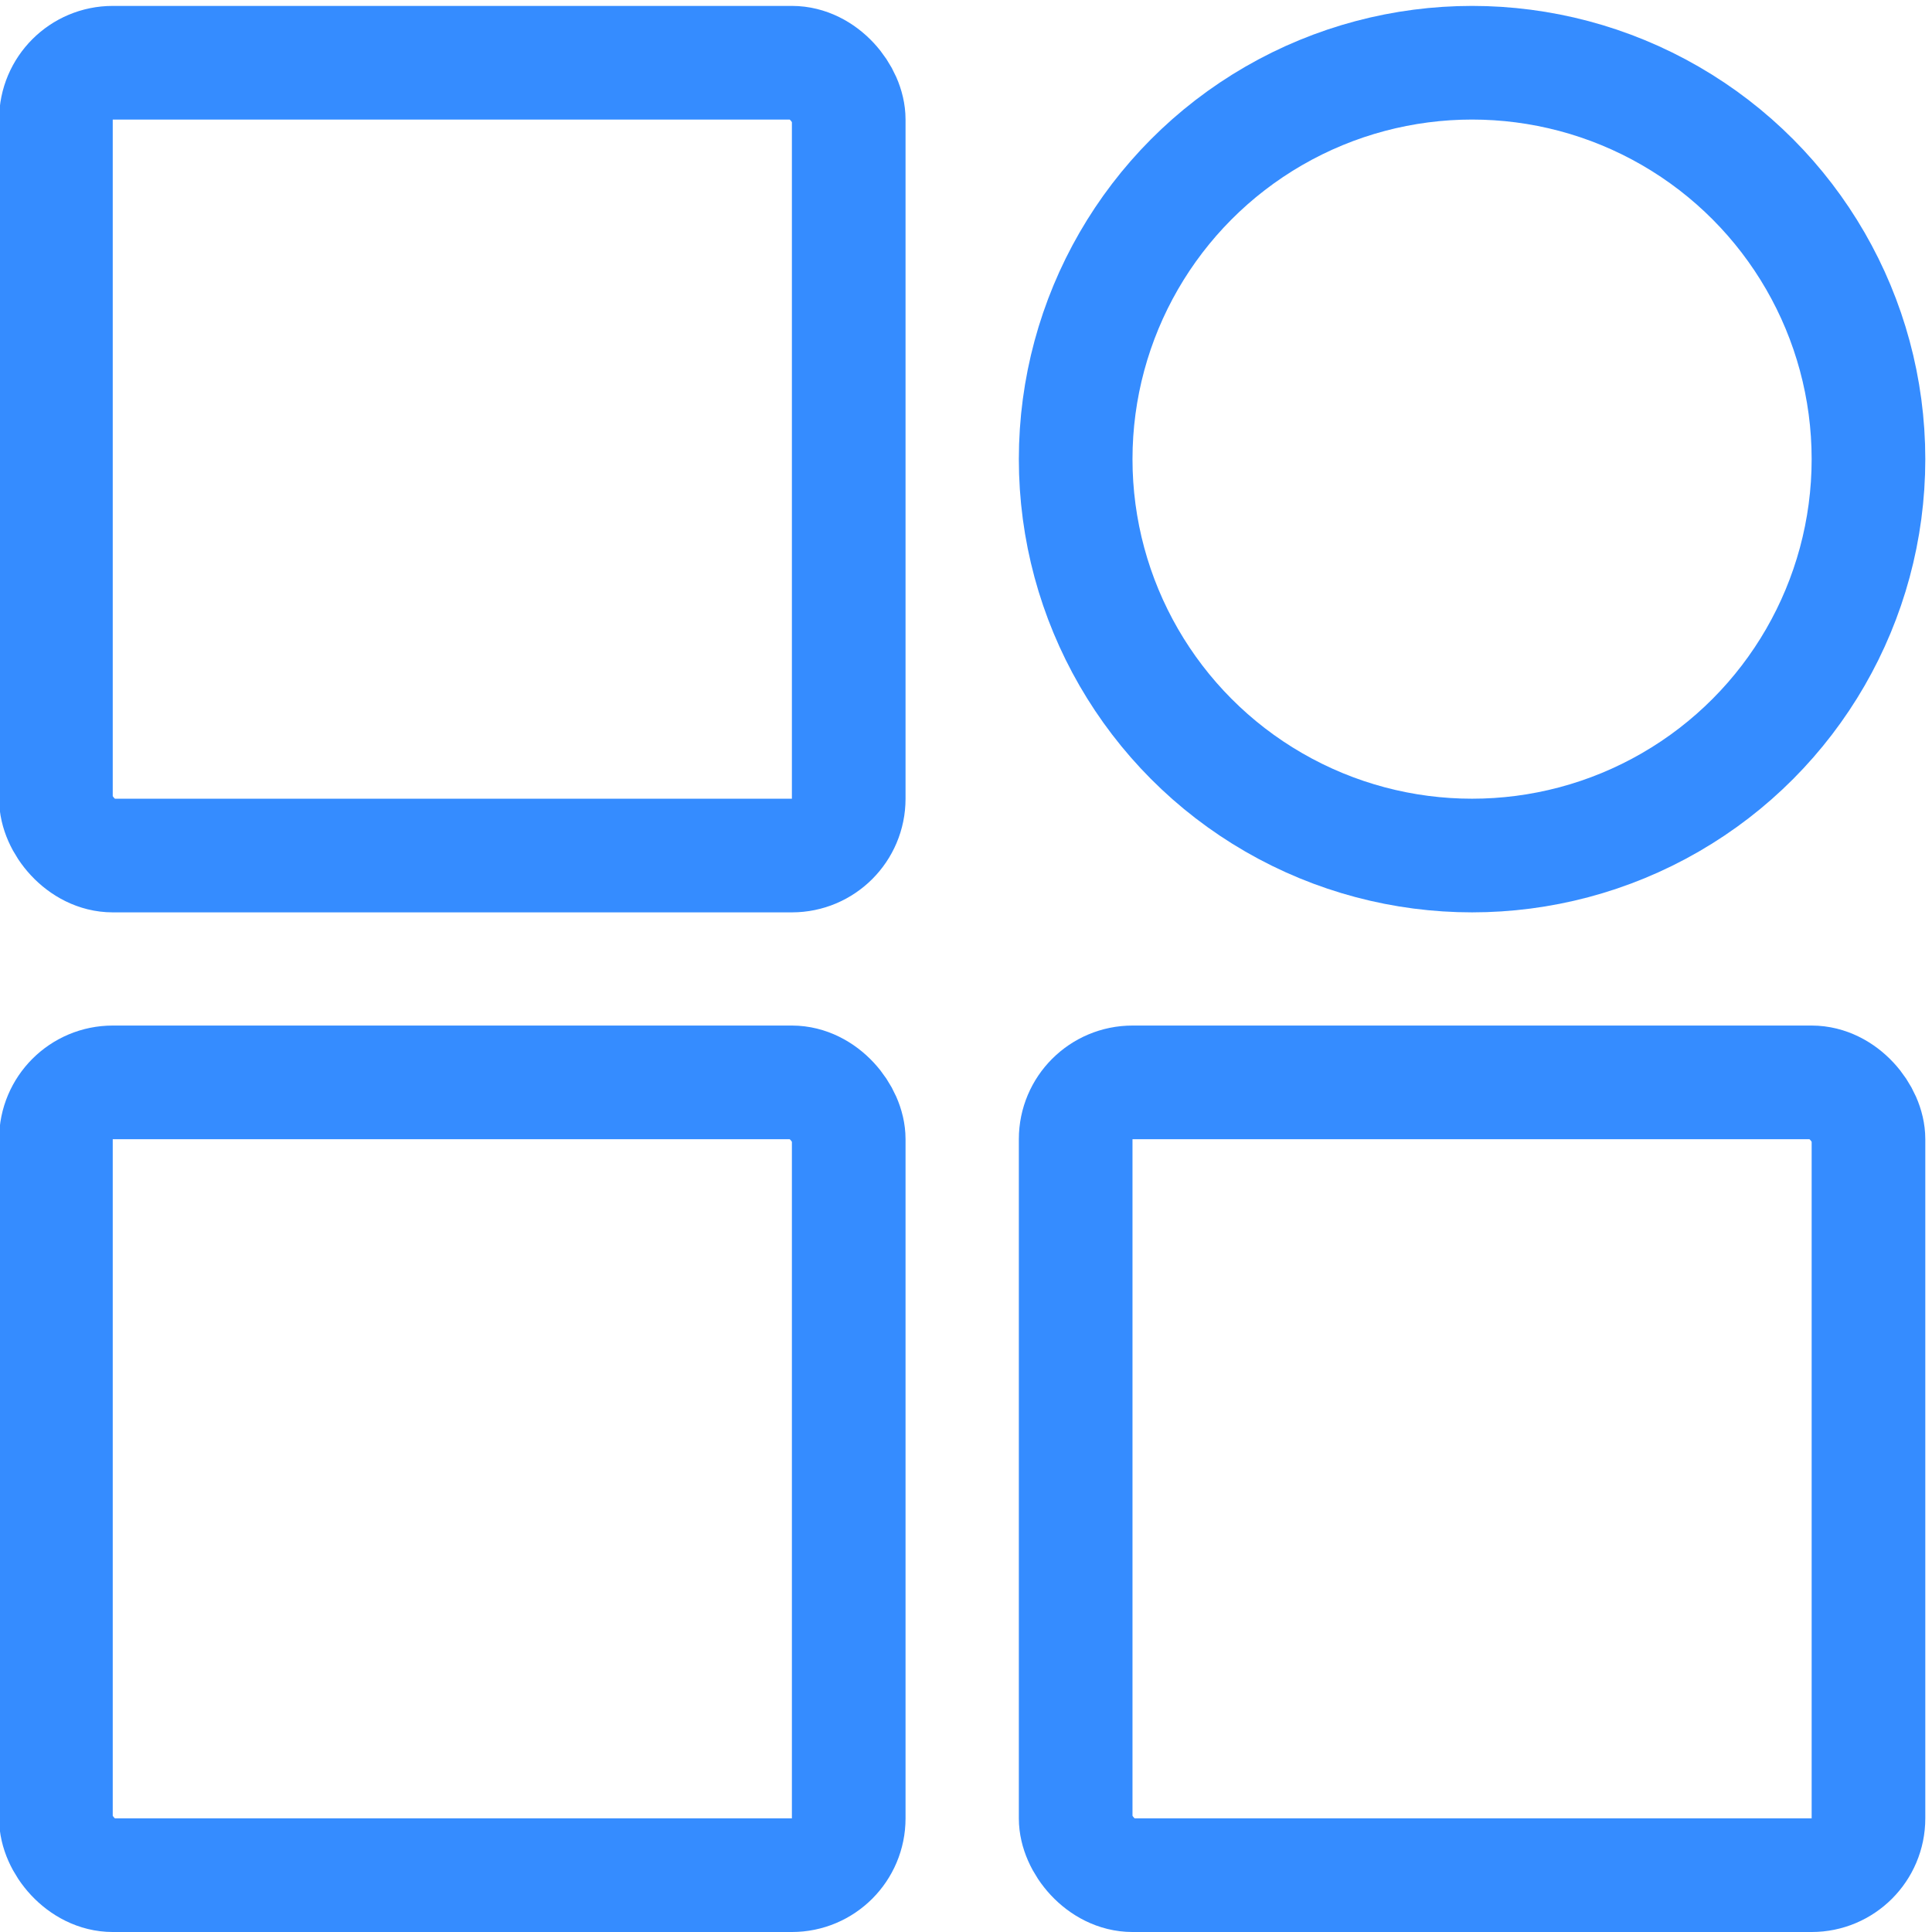
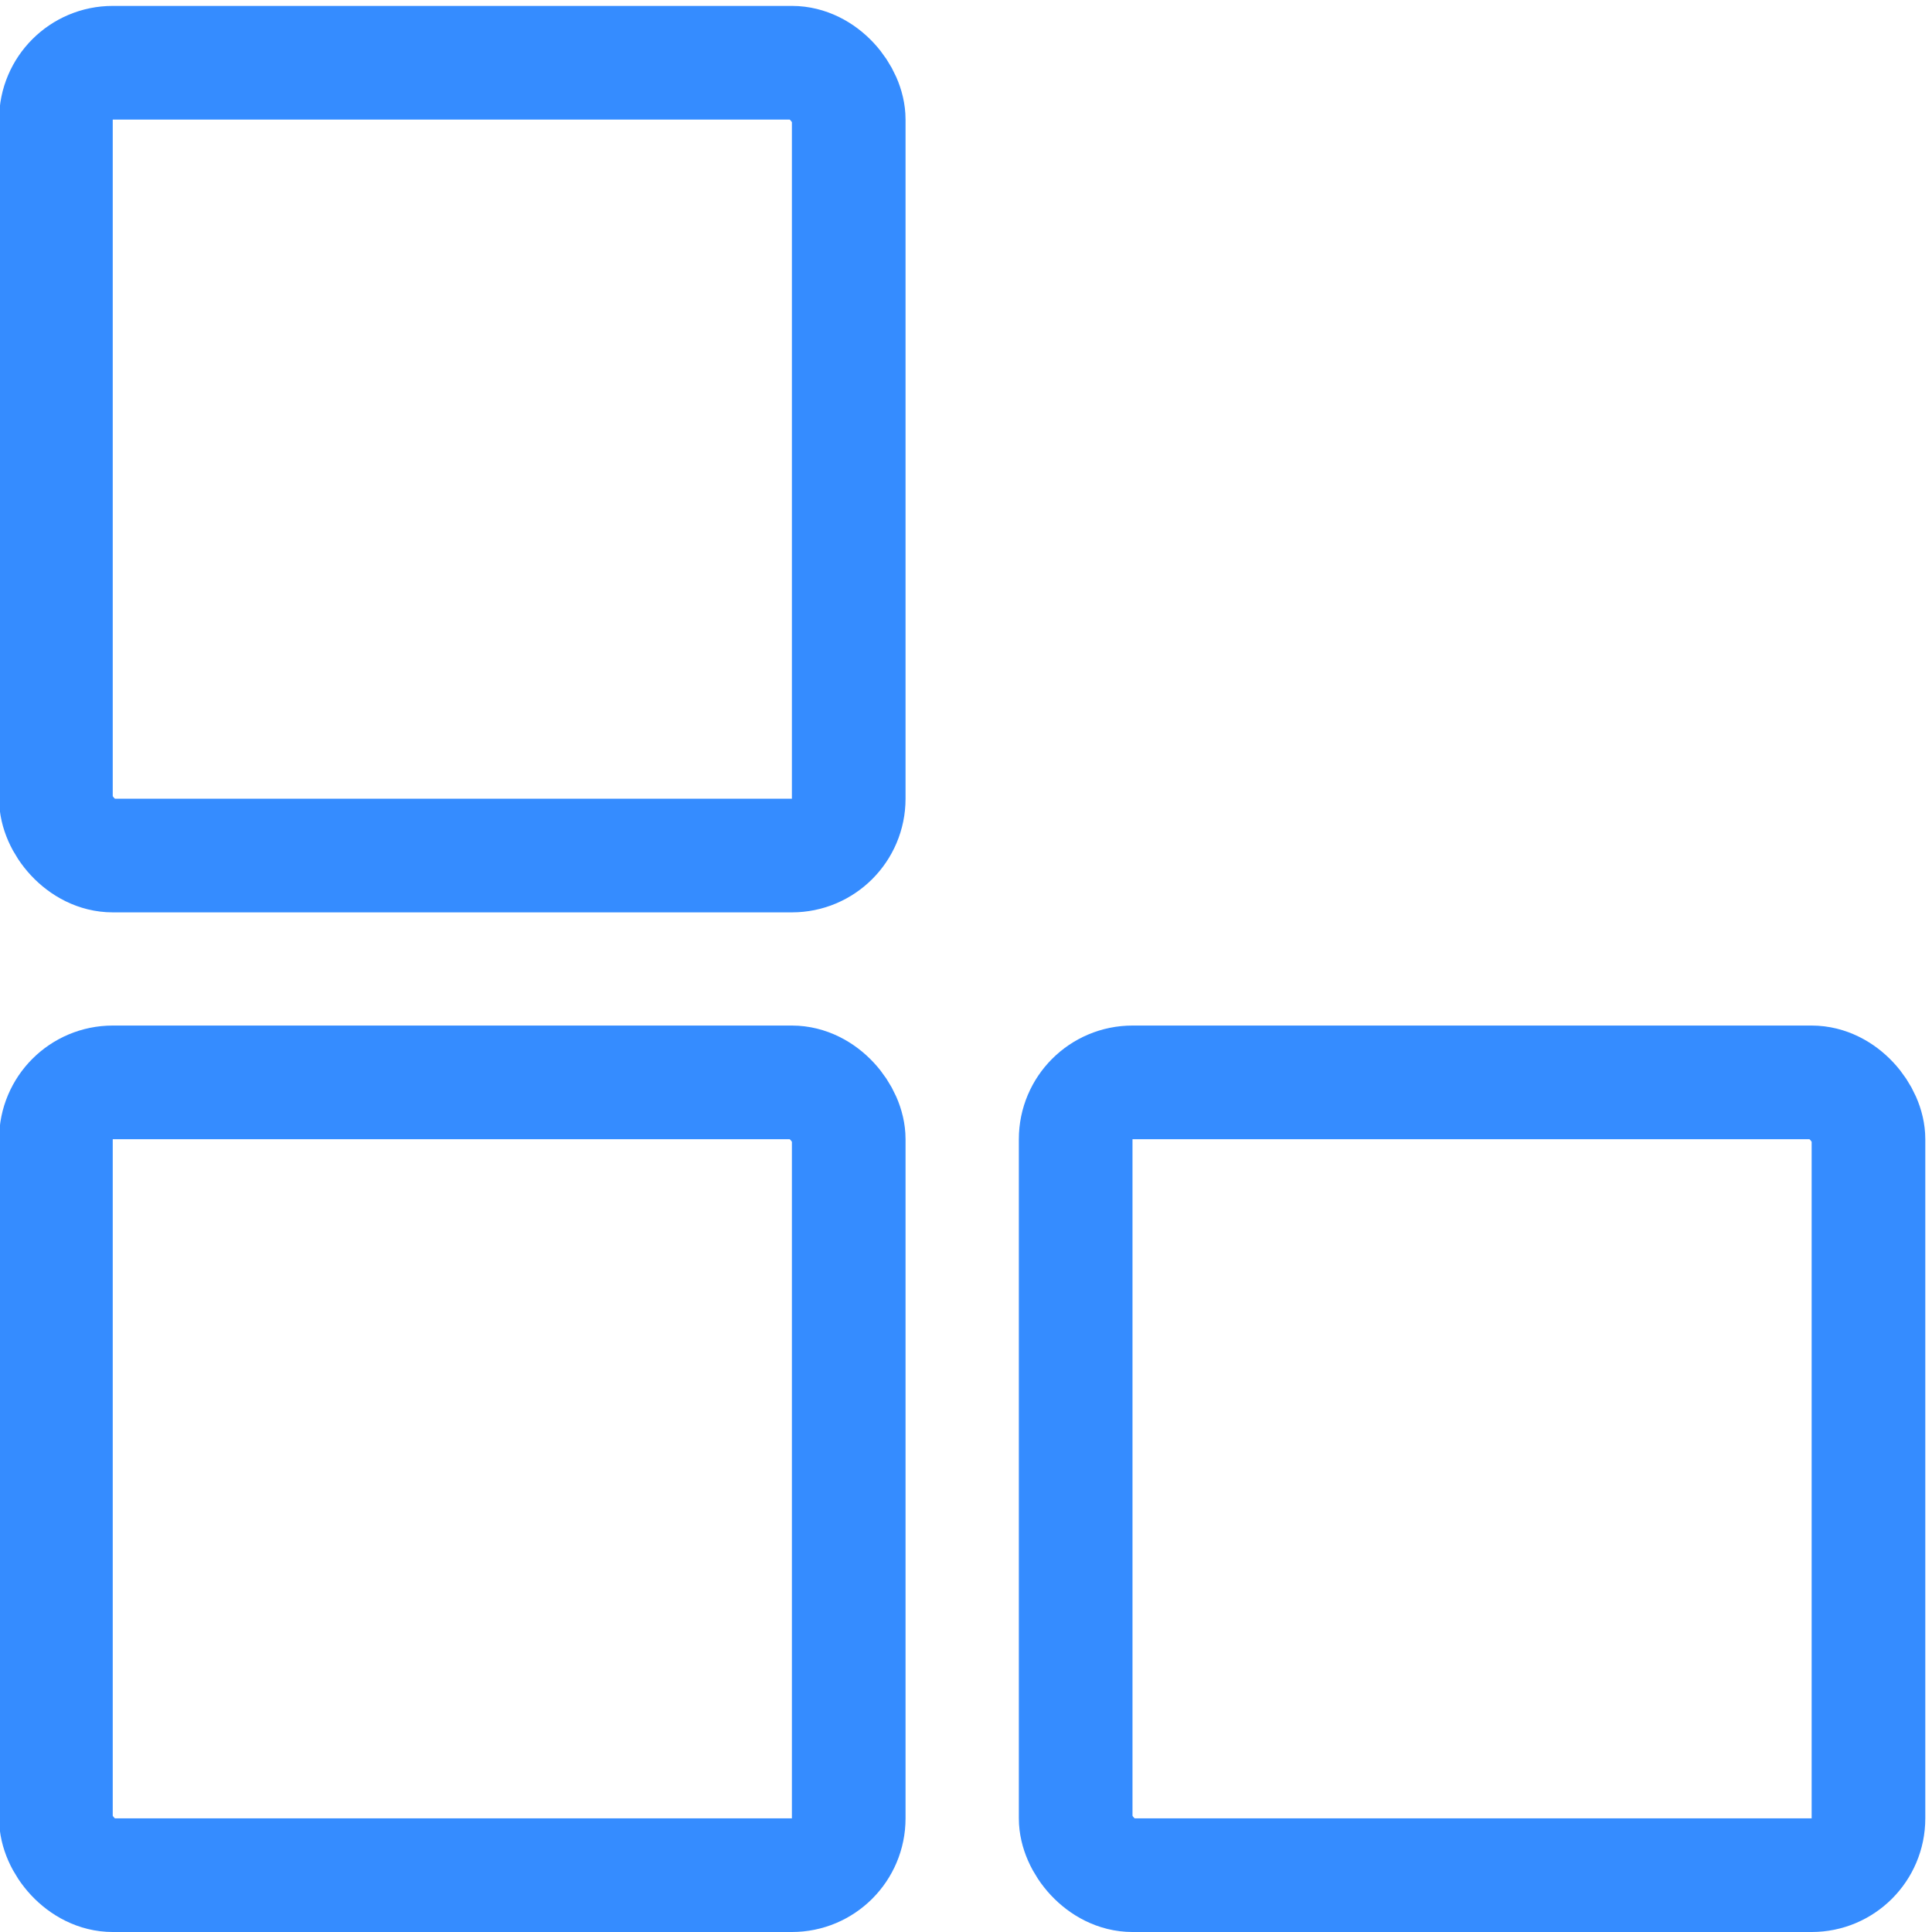
<svg xmlns="http://www.w3.org/2000/svg" width="17" height="17" viewBox="0 0 17 17" fill="none">
  <rect x="0.492" y="0.552" width="6.976" height="6.976" rx="0.5" stroke="#358CFF" stroke-linecap="round" stroke-linejoin="round" />
  <rect x="0.492" y="9.524" width="6.976" height="6.976" rx="0.5" stroke="#358CFF" stroke-linecap="round" stroke-linejoin="round" />
  <rect x="9.465" y="9.524" width="6.976" height="6.976" rx="0.5" stroke="#358CFF" stroke-linecap="round" stroke-linejoin="round" />
-   <circle cx="12.953" cy="4.04" r="3.488" stroke="#358CFF" />
</svg>